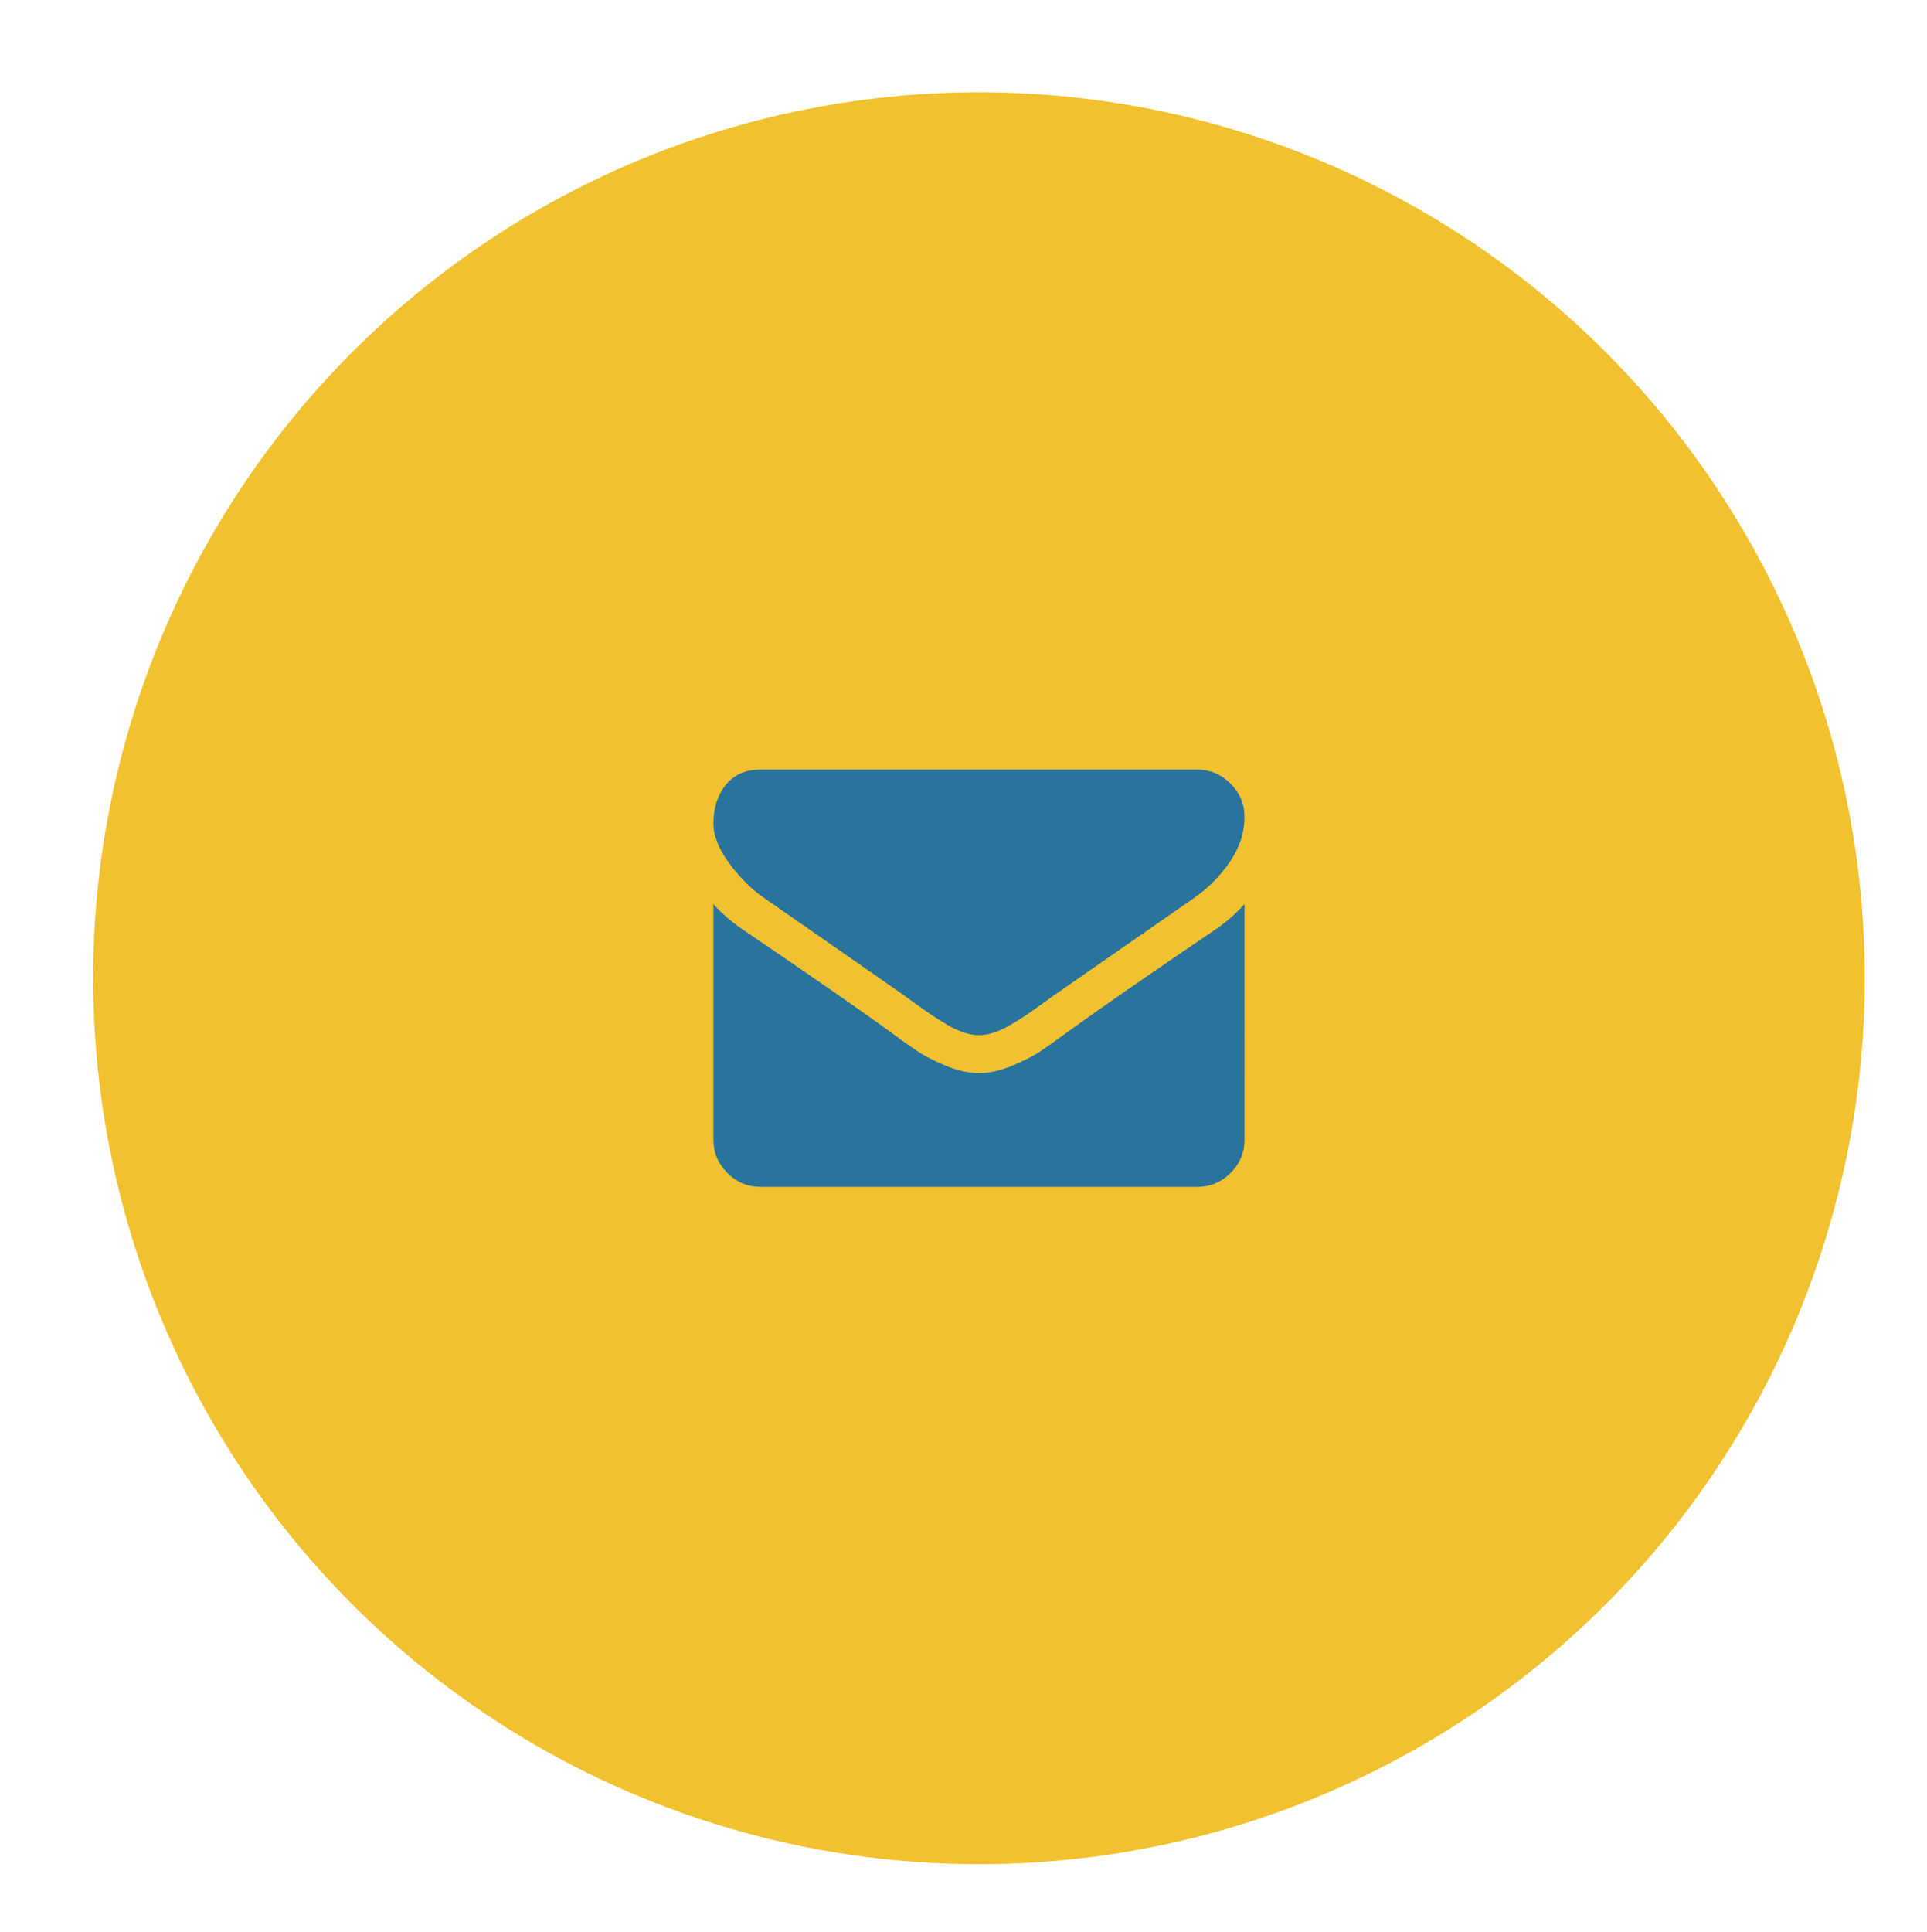
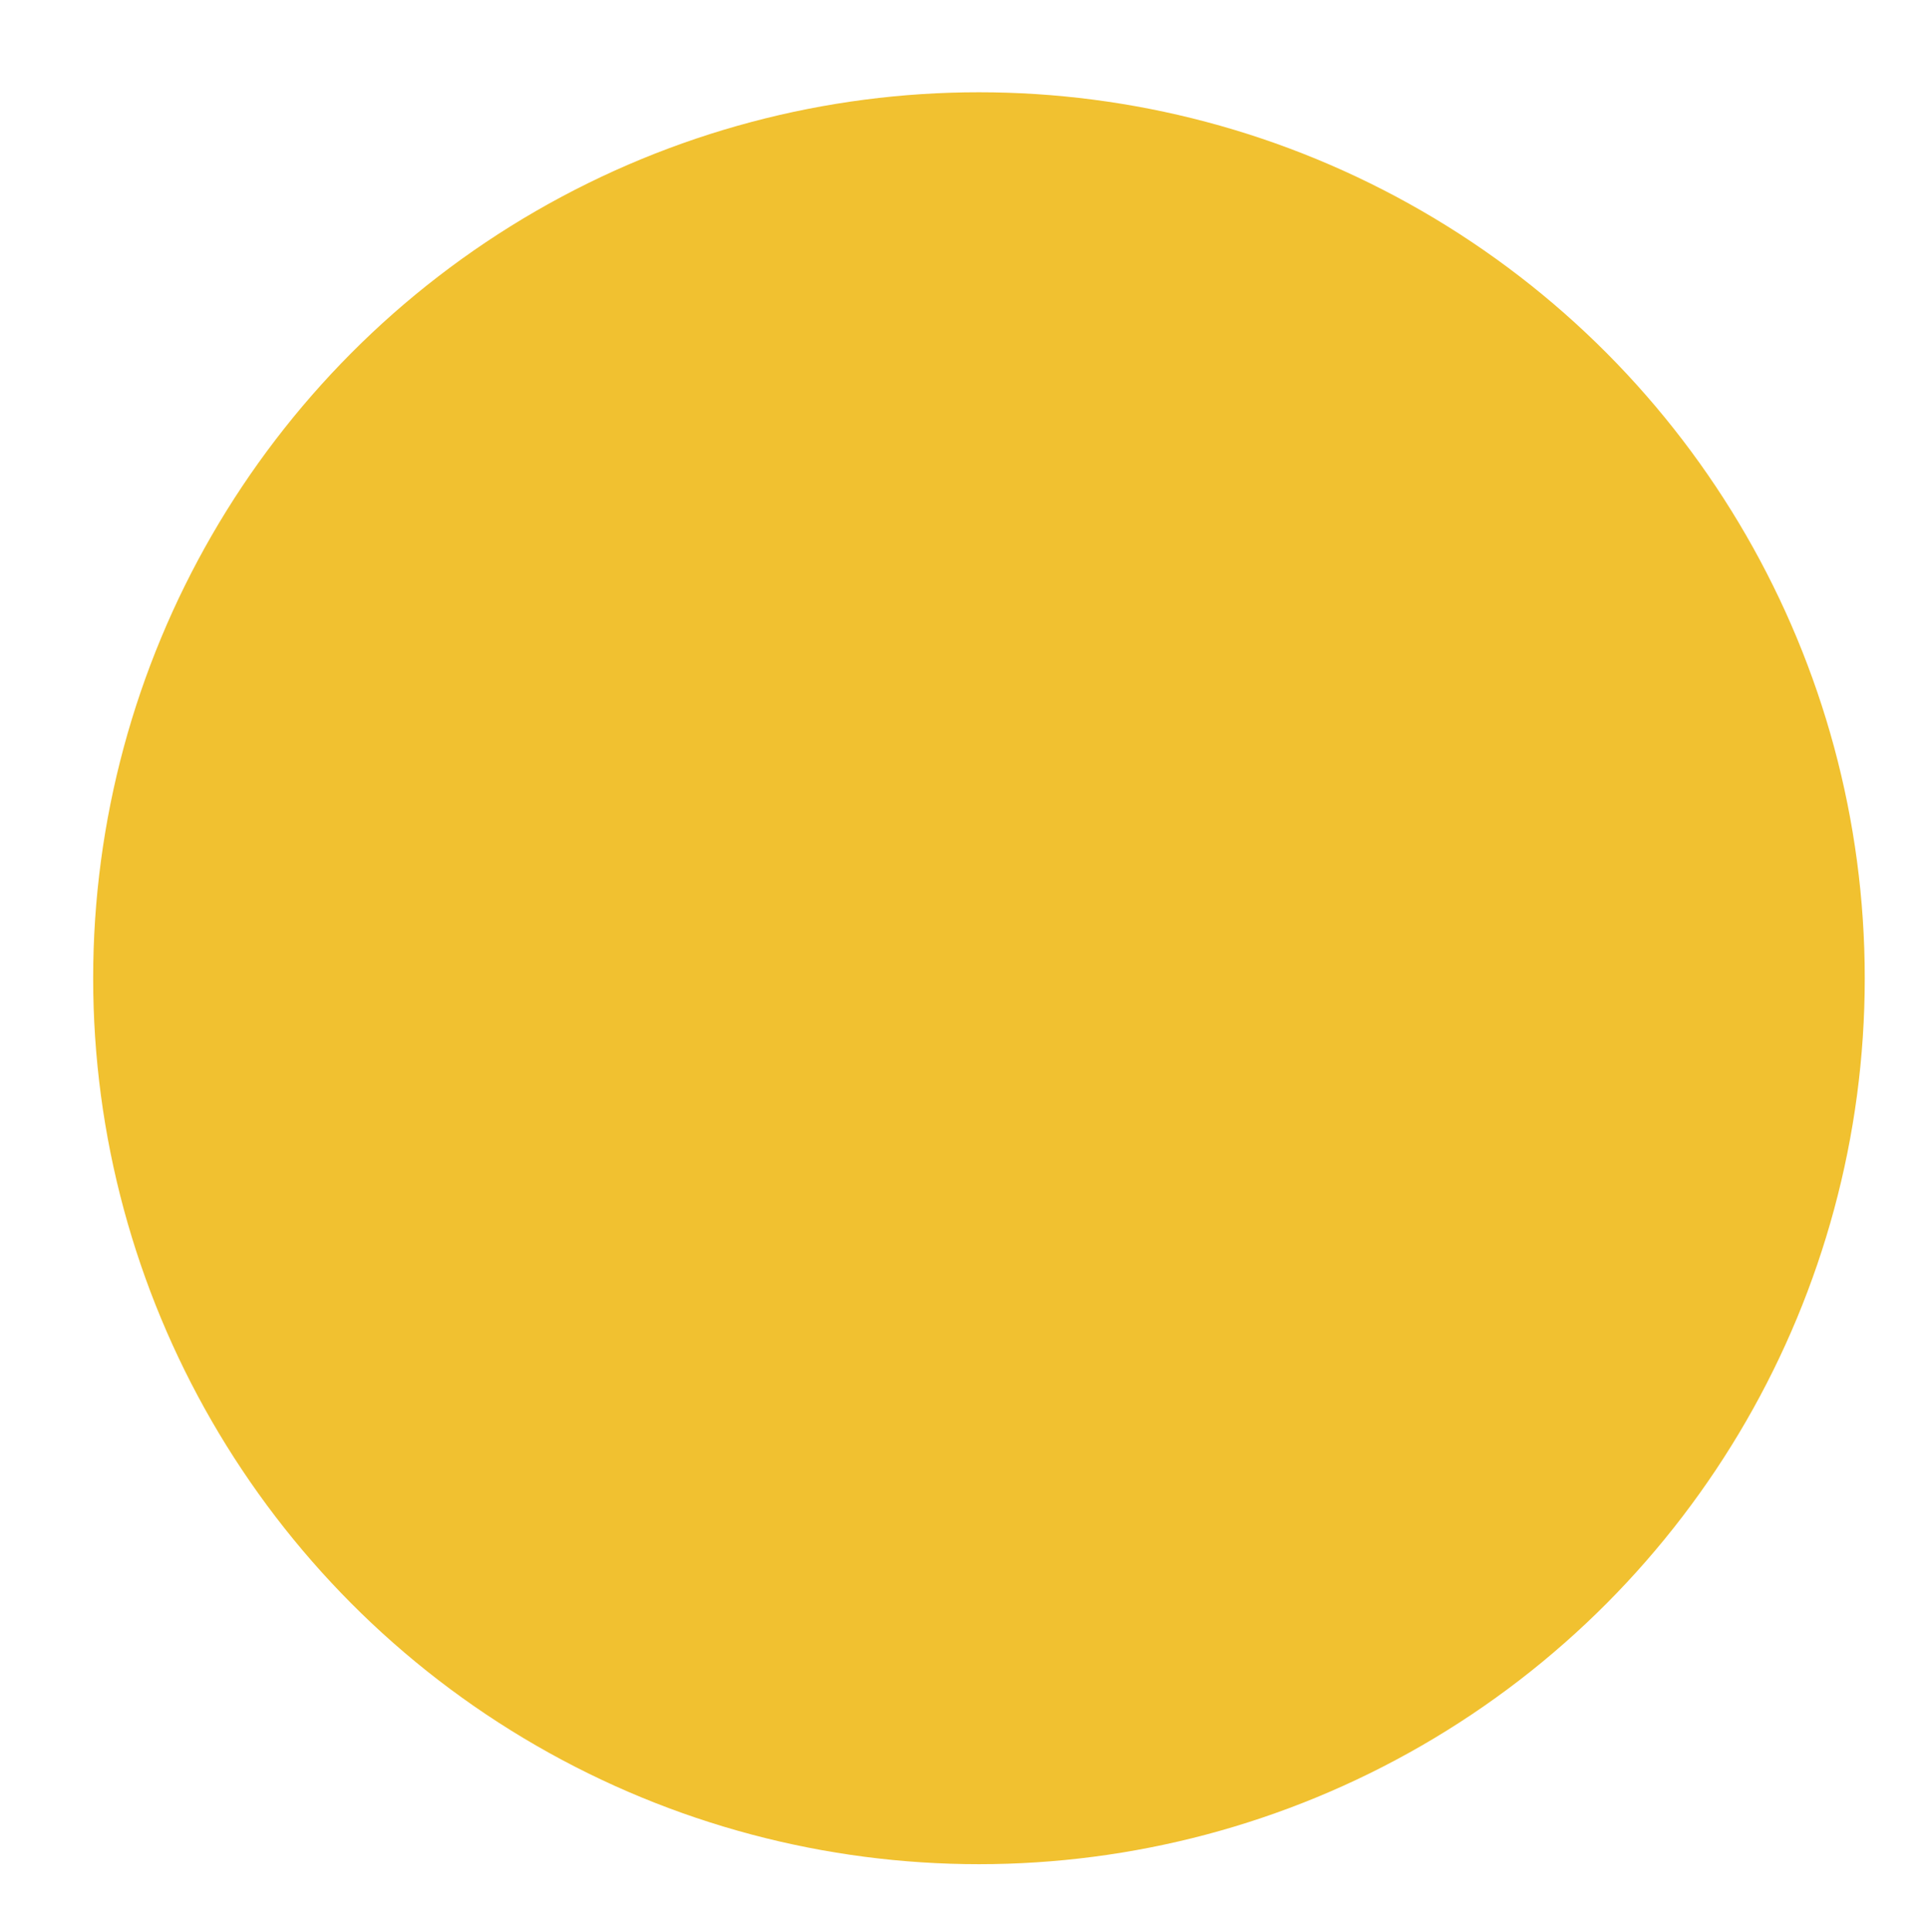
<svg xmlns="http://www.w3.org/2000/svg" version="1.1" id="圖層_1" x="0px" y="0px" width="144.667px" height="145px" viewBox="0 0 144.667 145" style="enable-background:new 0 0 144.667 145;" xml:space="preserve">
  <g>
    <circle style="fill:#F1C130;" cx="73.494" cy="73.425" r="66.5" />
    <g>
      <g>
-         <path style="fill:#29749D;" d="M57.386,67.418c0.504,0.355,2.024,1.412,4.561,3.169c2.537,1.759,4.48,3.112,5.83,4.061     c0.147,0.104,0.464,0.331,0.944,0.679c0.483,0.35,0.883,0.631,1.202,0.846c0.319,0.216,0.704,0.456,1.157,0.725     c0.453,0.267,0.879,0.467,1.279,0.6c0.401,0.133,0.772,0.199,1.113,0.199h0.044c0.341,0,0.712-0.066,1.113-0.199     c0.4-0.133,0.827-0.335,1.279-0.6c0.452-0.269,0.837-0.509,1.157-0.725c0.318-0.215,0.719-0.496,1.199-0.846     c0.483-0.348,0.8-0.574,0.947-0.679c1.365-0.949,4.836-3.358,10.413-7.231c1.083-0.756,1.987-1.668,2.714-2.736     c0.728-1.067,1.091-2.187,1.091-3.358c0-0.979-0.354-1.817-1.058-2.516c-0.704-0.697-1.539-1.045-2.503-1.045H57.119     c-1.144,0-2.021,0.385-2.638,1.157c-0.615,0.771-0.923,1.735-0.923,2.893c0,0.935,0.408,1.947,1.225,3.038     C55.598,65.938,56.466,66.795,57.386,67.418L57.386,67.418z M57.386,67.418" />
-         <path style="fill:#29749D;" d="M91.205,69.798c-4.864,3.293-8.558,5.852-11.08,7.676c-0.846,0.623-1.532,1.109-2.059,1.457     c-0.525,0.35-1.227,0.706-2.102,1.068c-0.876,0.364-1.69,0.546-2.448,0.546h-0.044c-0.758,0-1.573-0.182-2.448-0.546     c-0.875-0.362-1.576-0.719-2.103-1.068c-0.525-0.348-1.212-0.834-2.058-1.457c-2.003-1.469-5.688-4.027-11.059-7.676     c-0.846-0.564-1.595-1.209-2.247-1.937v17.666c0,0.98,0.348,1.817,1.046,2.515c0.697,0.698,1.536,1.046,2.515,1.046H89.87     c0.979,0,1.817-0.348,2.516-1.046c0.697-0.697,1.045-1.534,1.045-2.515V67.861C92.792,68.573,92.051,69.22,91.205,69.798     L91.205,69.798z M91.205,69.798" />
-       </g>
+         </g>
    </g>
  </g>
</svg>